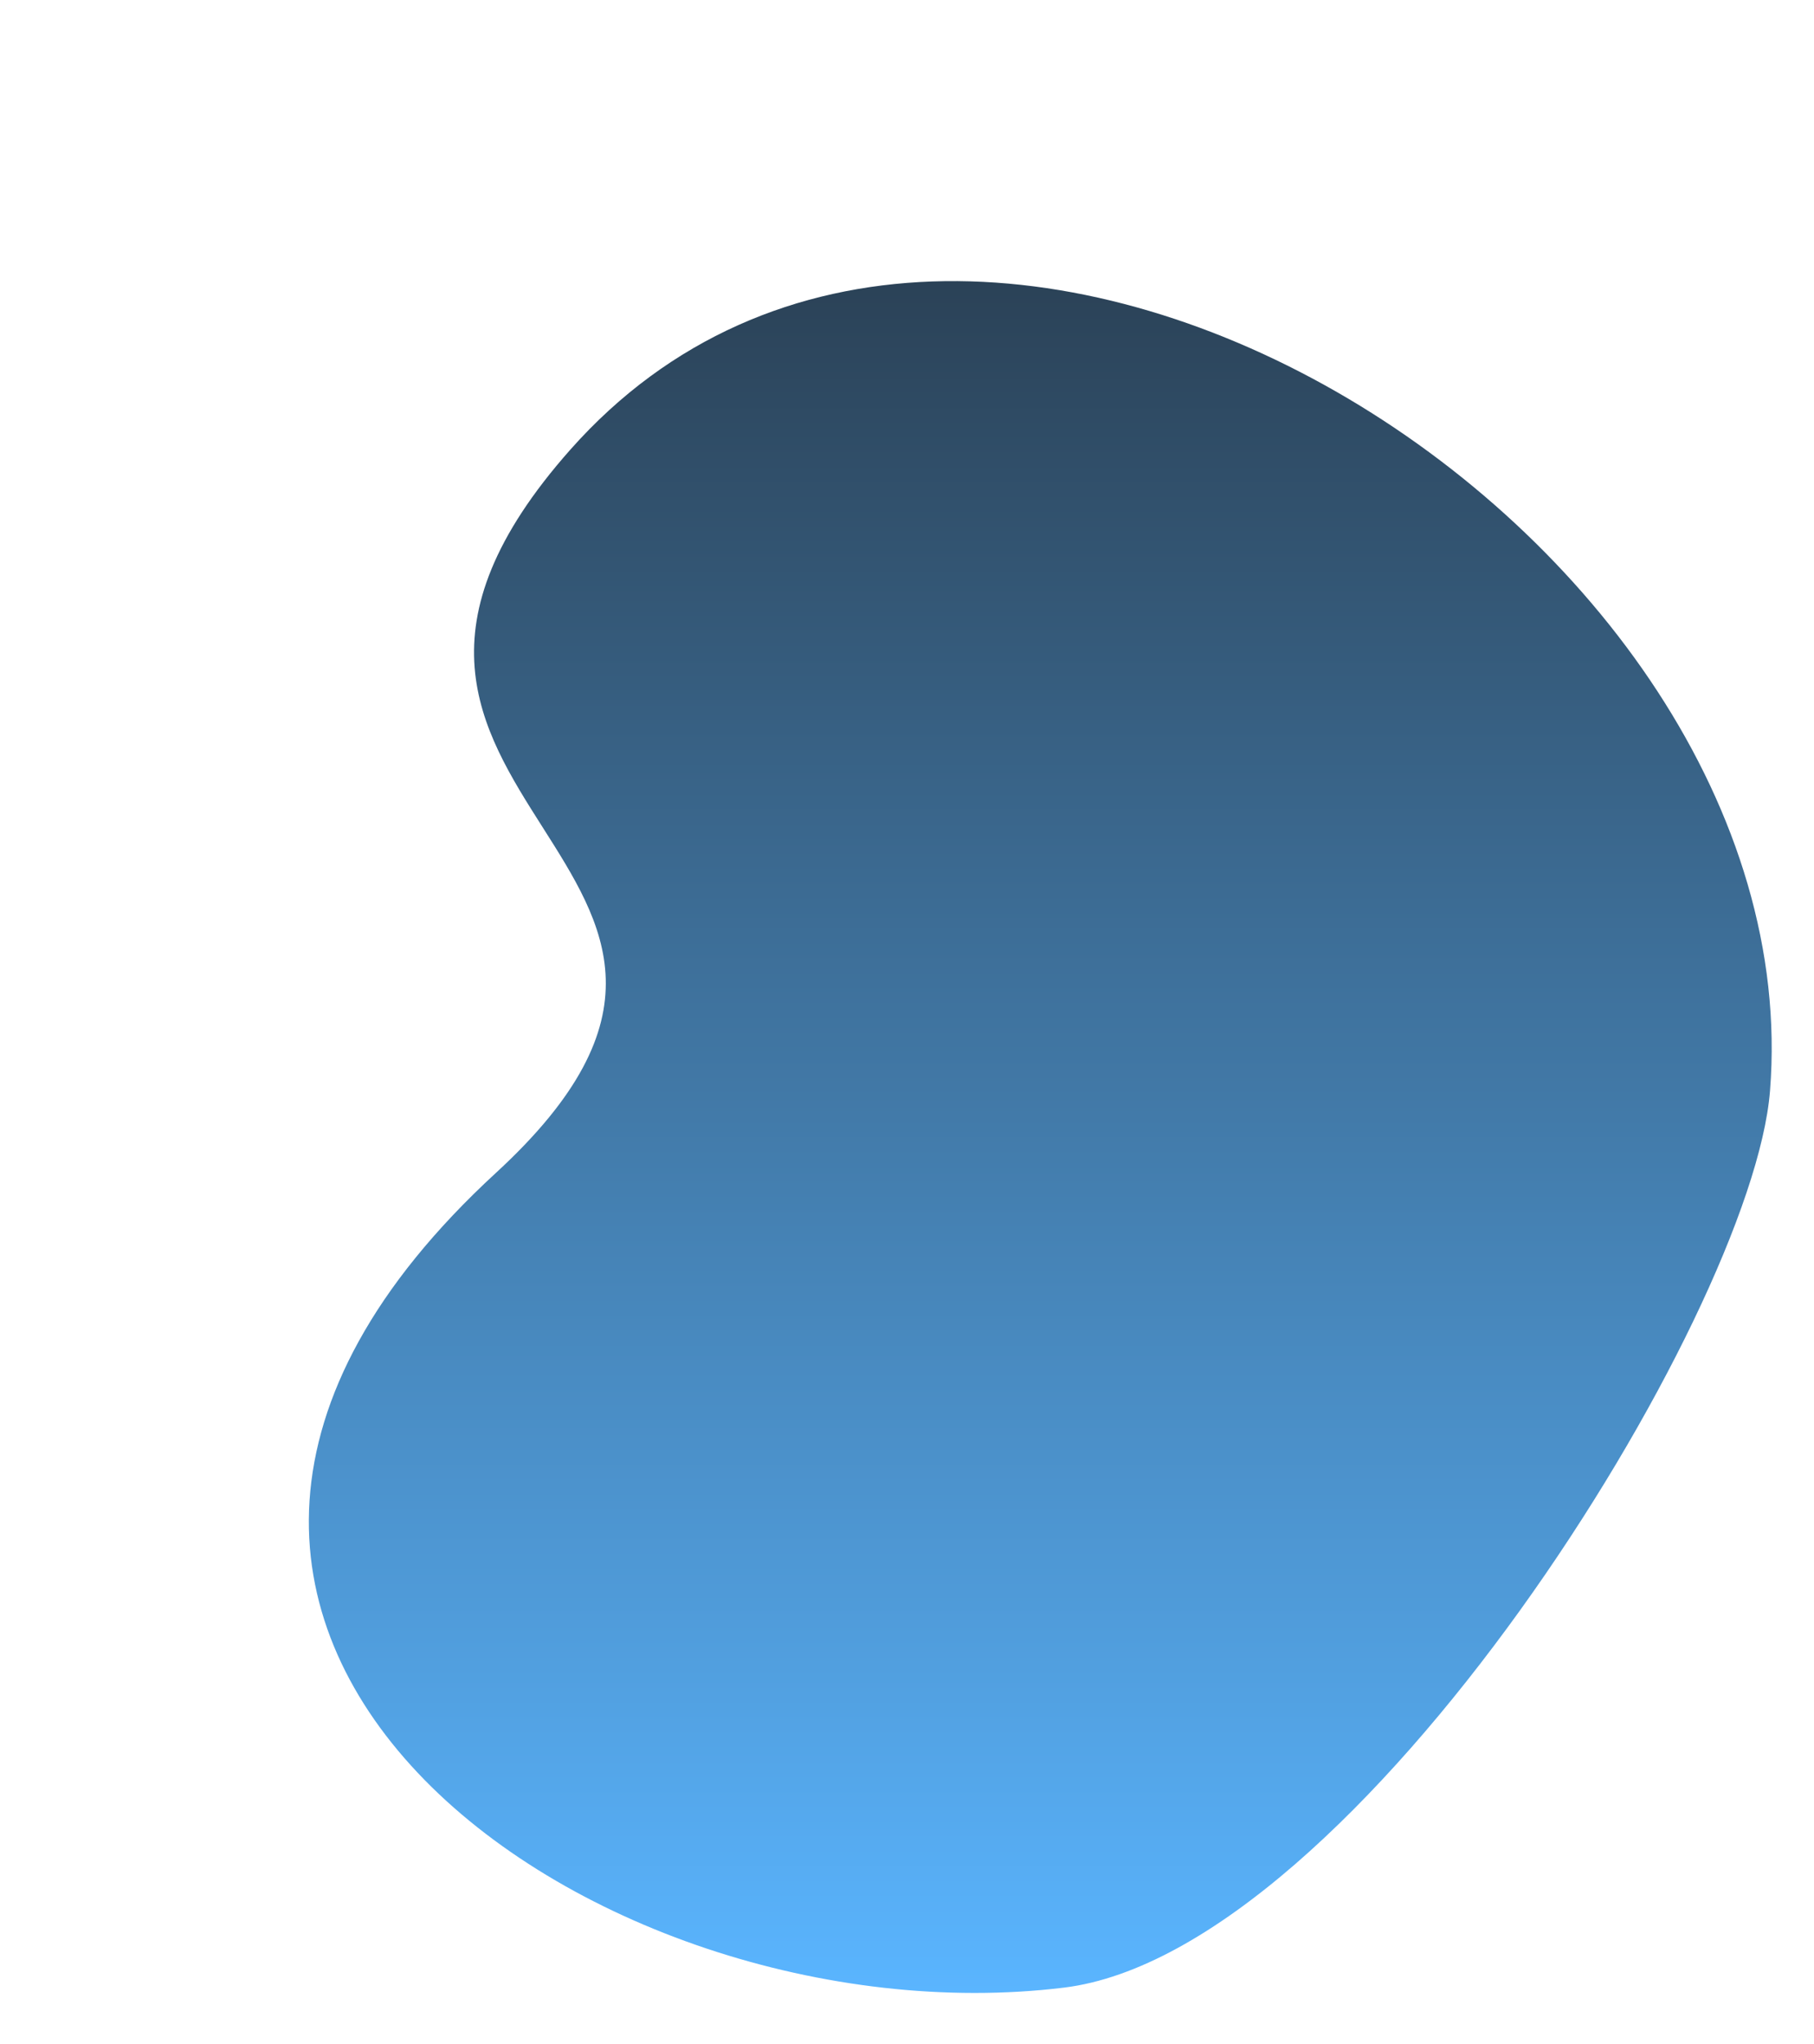
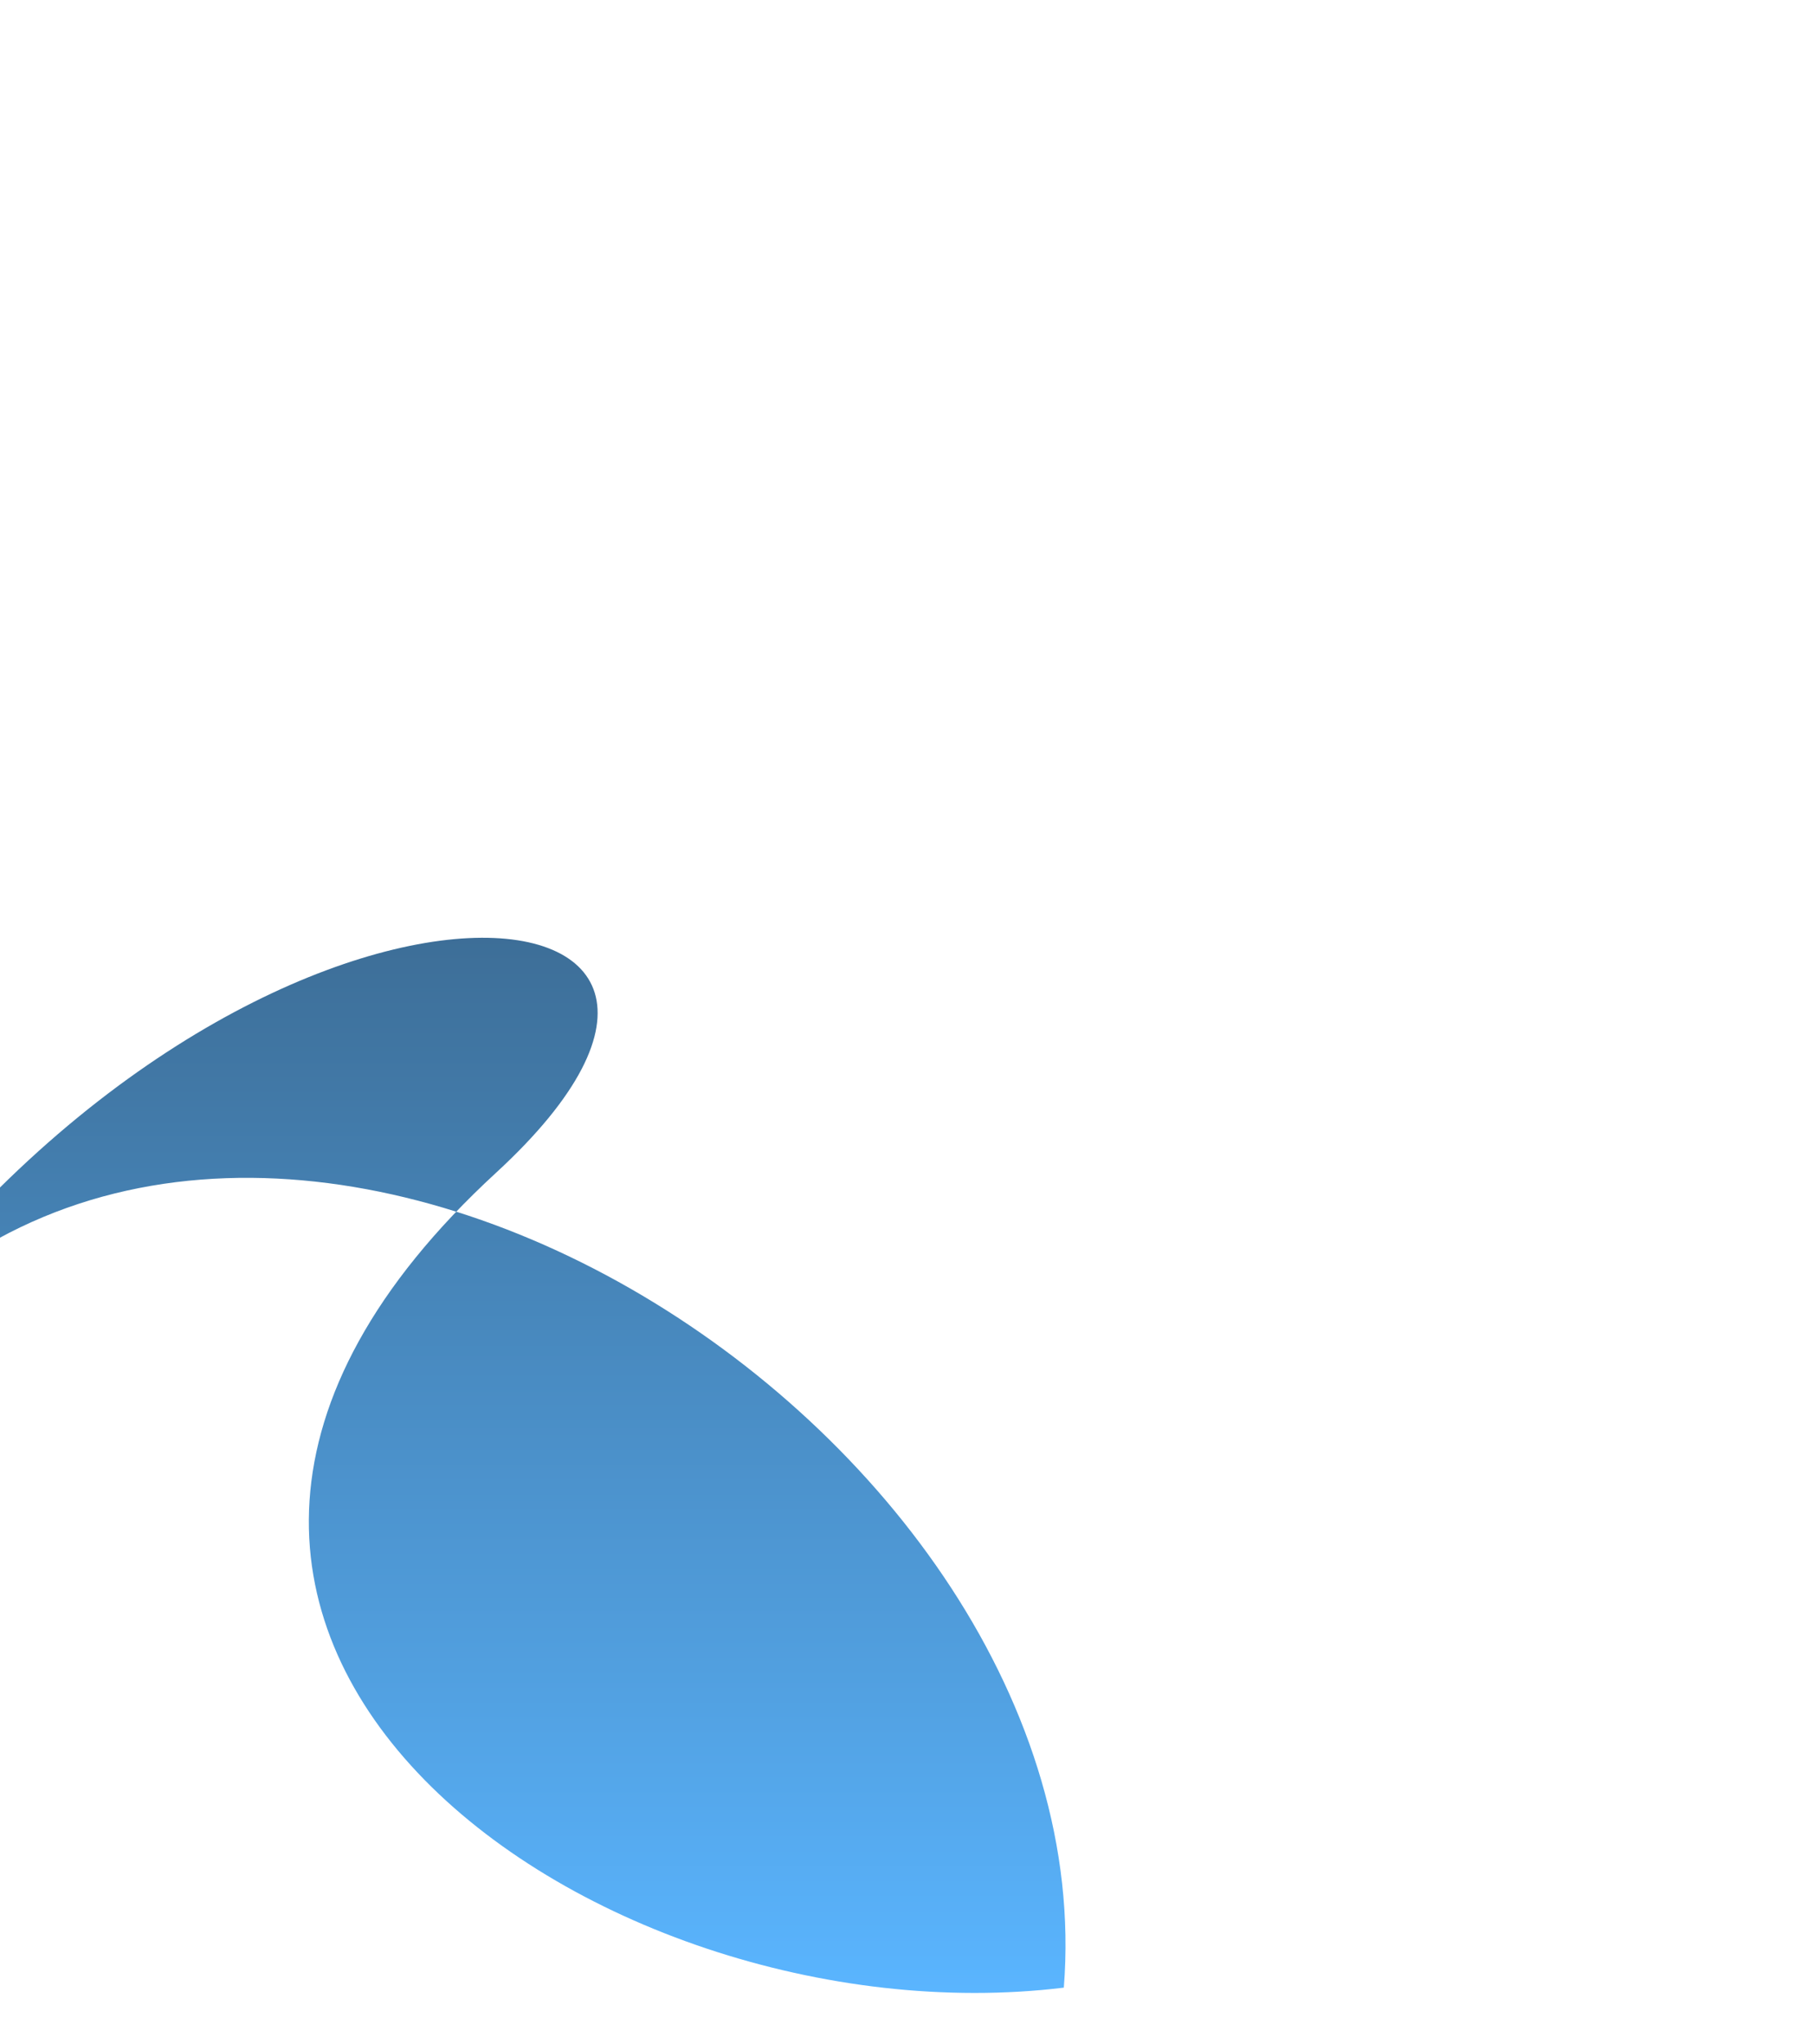
<svg xmlns="http://www.w3.org/2000/svg" xmlns:xlink="http://www.w3.org/1999/xlink" fill="#000000" height="162.1" preserveAspectRatio="xMidYMid meet" version="1" viewBox="-24.5 -22.3 143.9 162.1" width="143.9" zoomAndPan="magnify">
  <linearGradient gradientTransform="matrix(0 -1 -1 0 -371.855 -170.306)" gradientUnits="userSpaceOnUse" id="a" x1="-306.05" x2="-170.306" xlink:actuate="onLoad" xlink:show="other" xlink:type="simple" y1="-429.882" y2="-429.882">
    <stop offset="0" stop-color="#5ab5ff" />
    <stop offset="1" stop-color="#2b4257" />
  </linearGradient>
-   <path d="M59.89,135.32c23.21-2.82,54.6-53.23,56.02-71.11c3.54-44.41-63.55-86.49-95.16-50.86 C-3.97,41.24,41.53,46.17,14.85,70.7C-24.45,106.85,22.54,139.87,59.89,135.32z" fill="url(#a)" />
+   <path d="M59.89,135.32c3.54-44.41-63.55-86.49-95.16-50.86 C-3.97,41.24,41.53,46.17,14.85,70.7C-24.45,106.85,22.54,139.87,59.89,135.32z" fill="url(#a)" />
</svg>